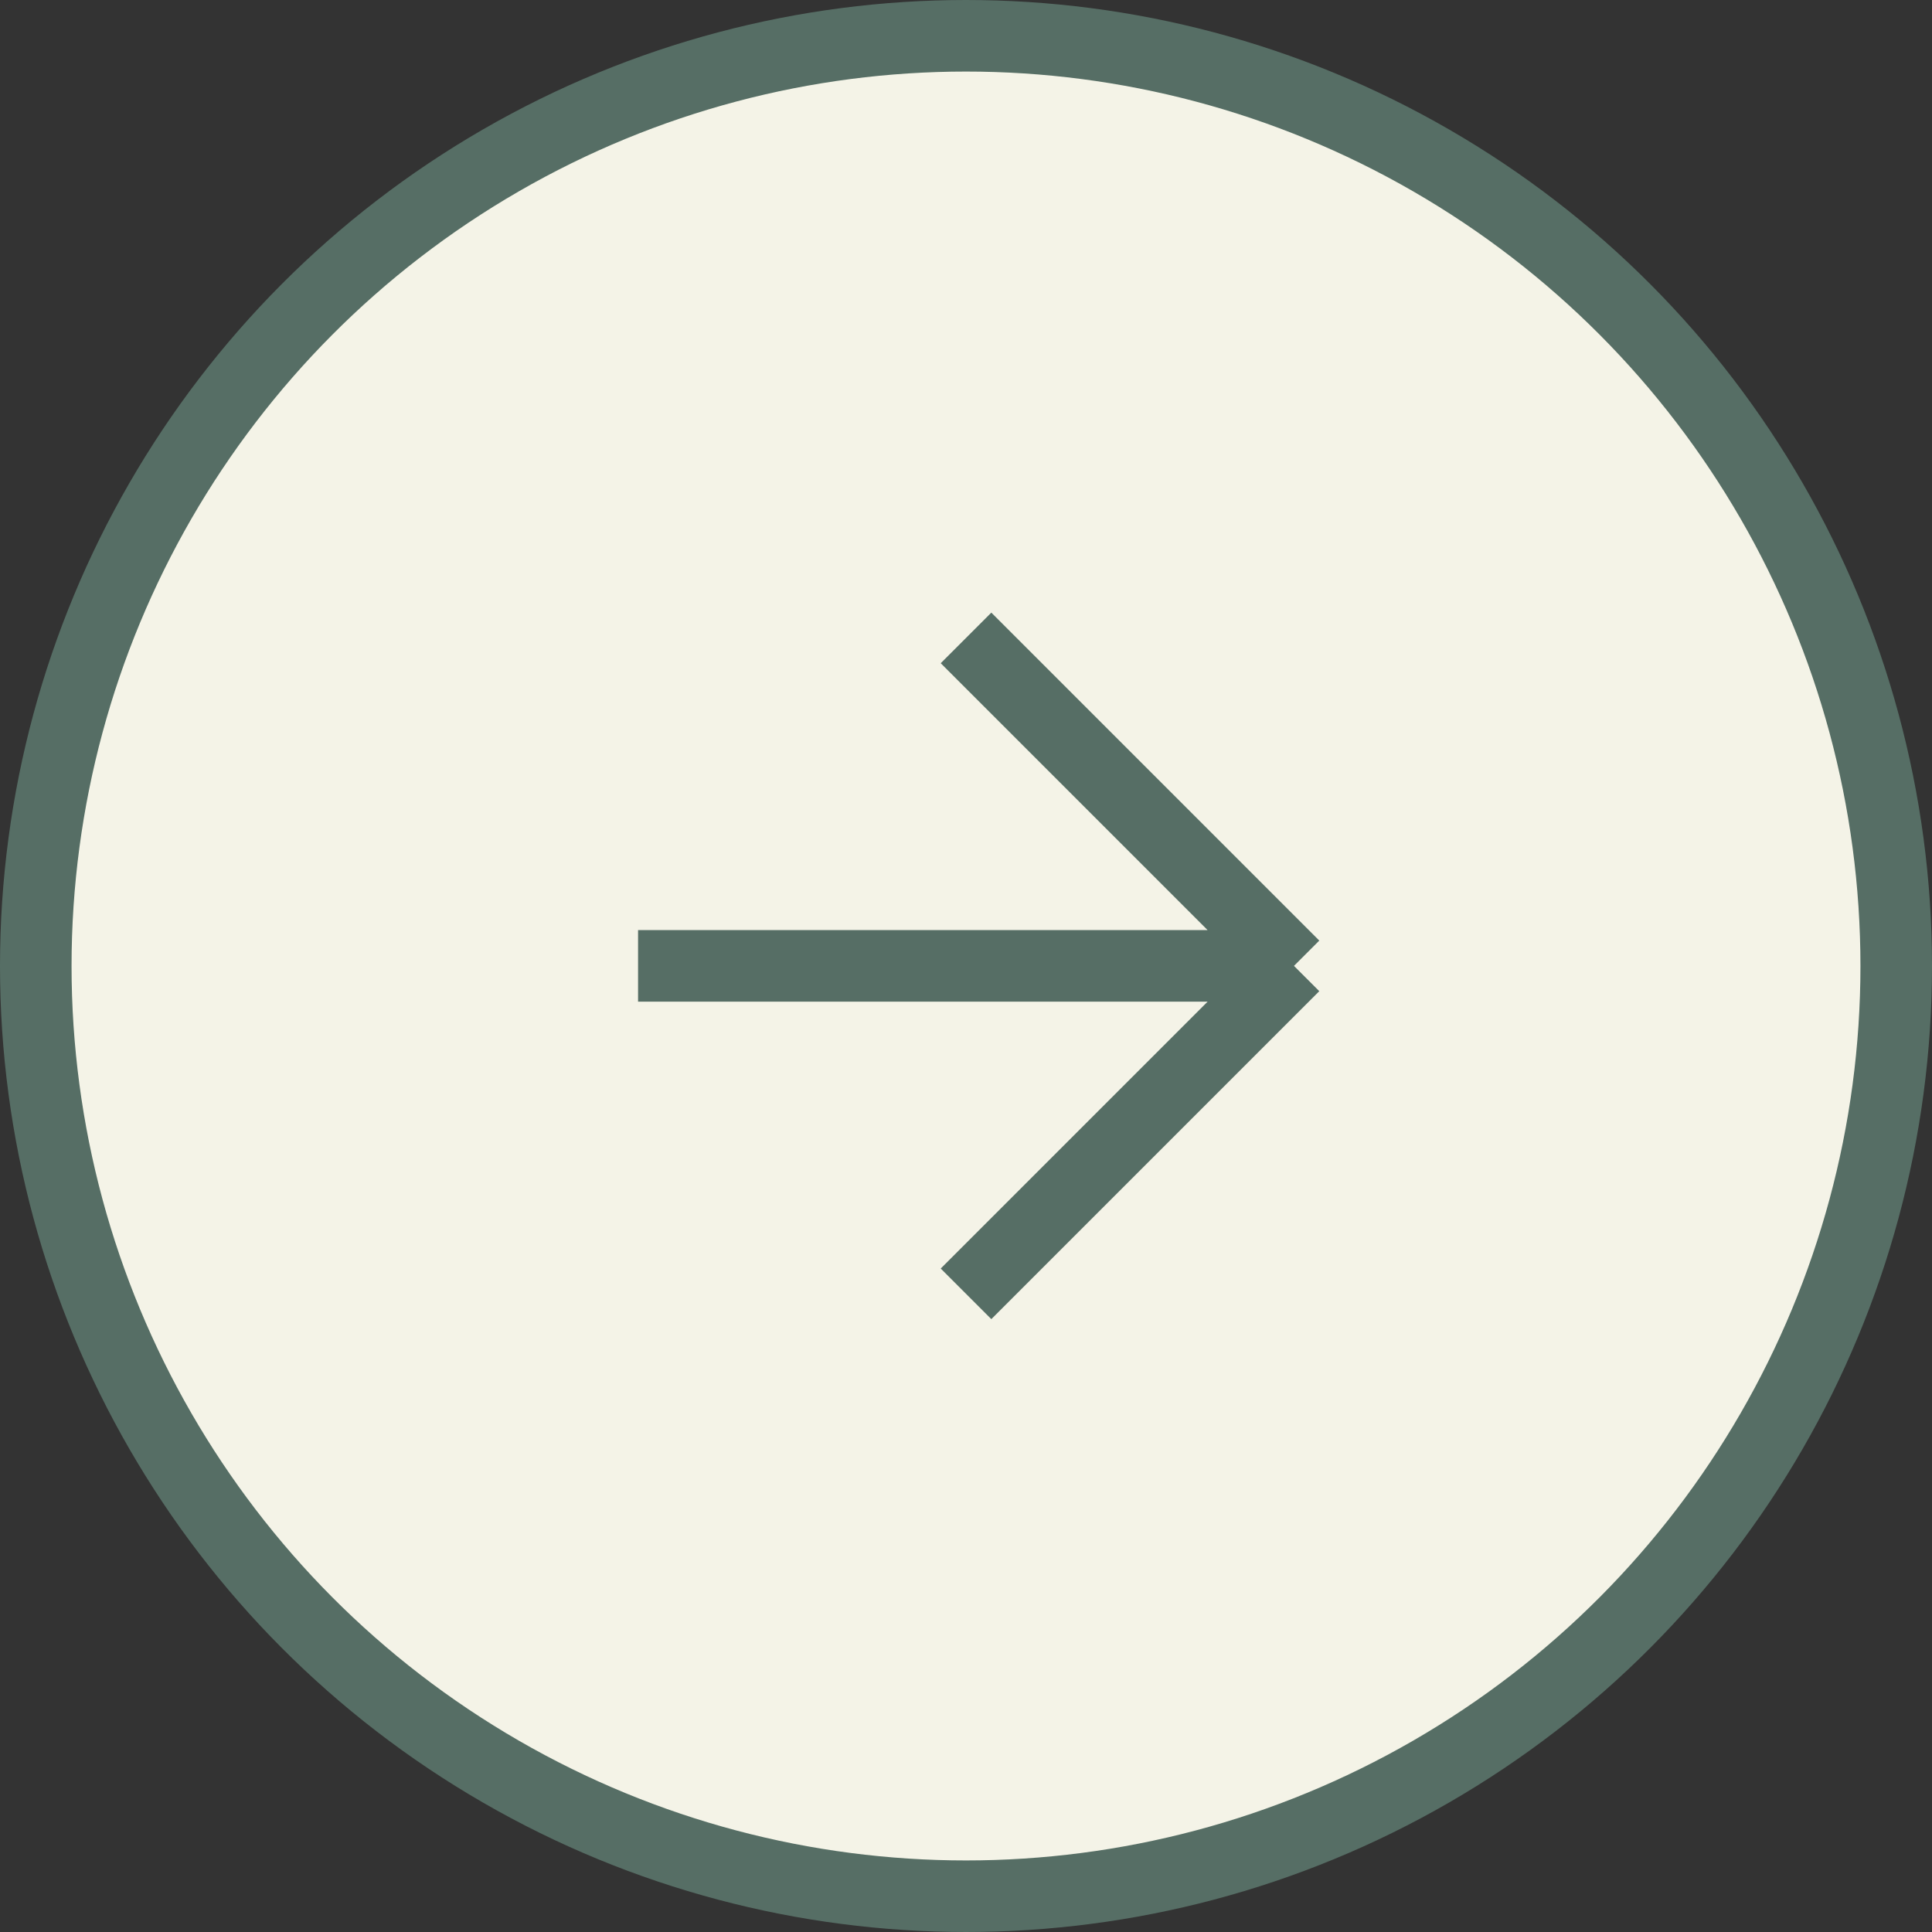
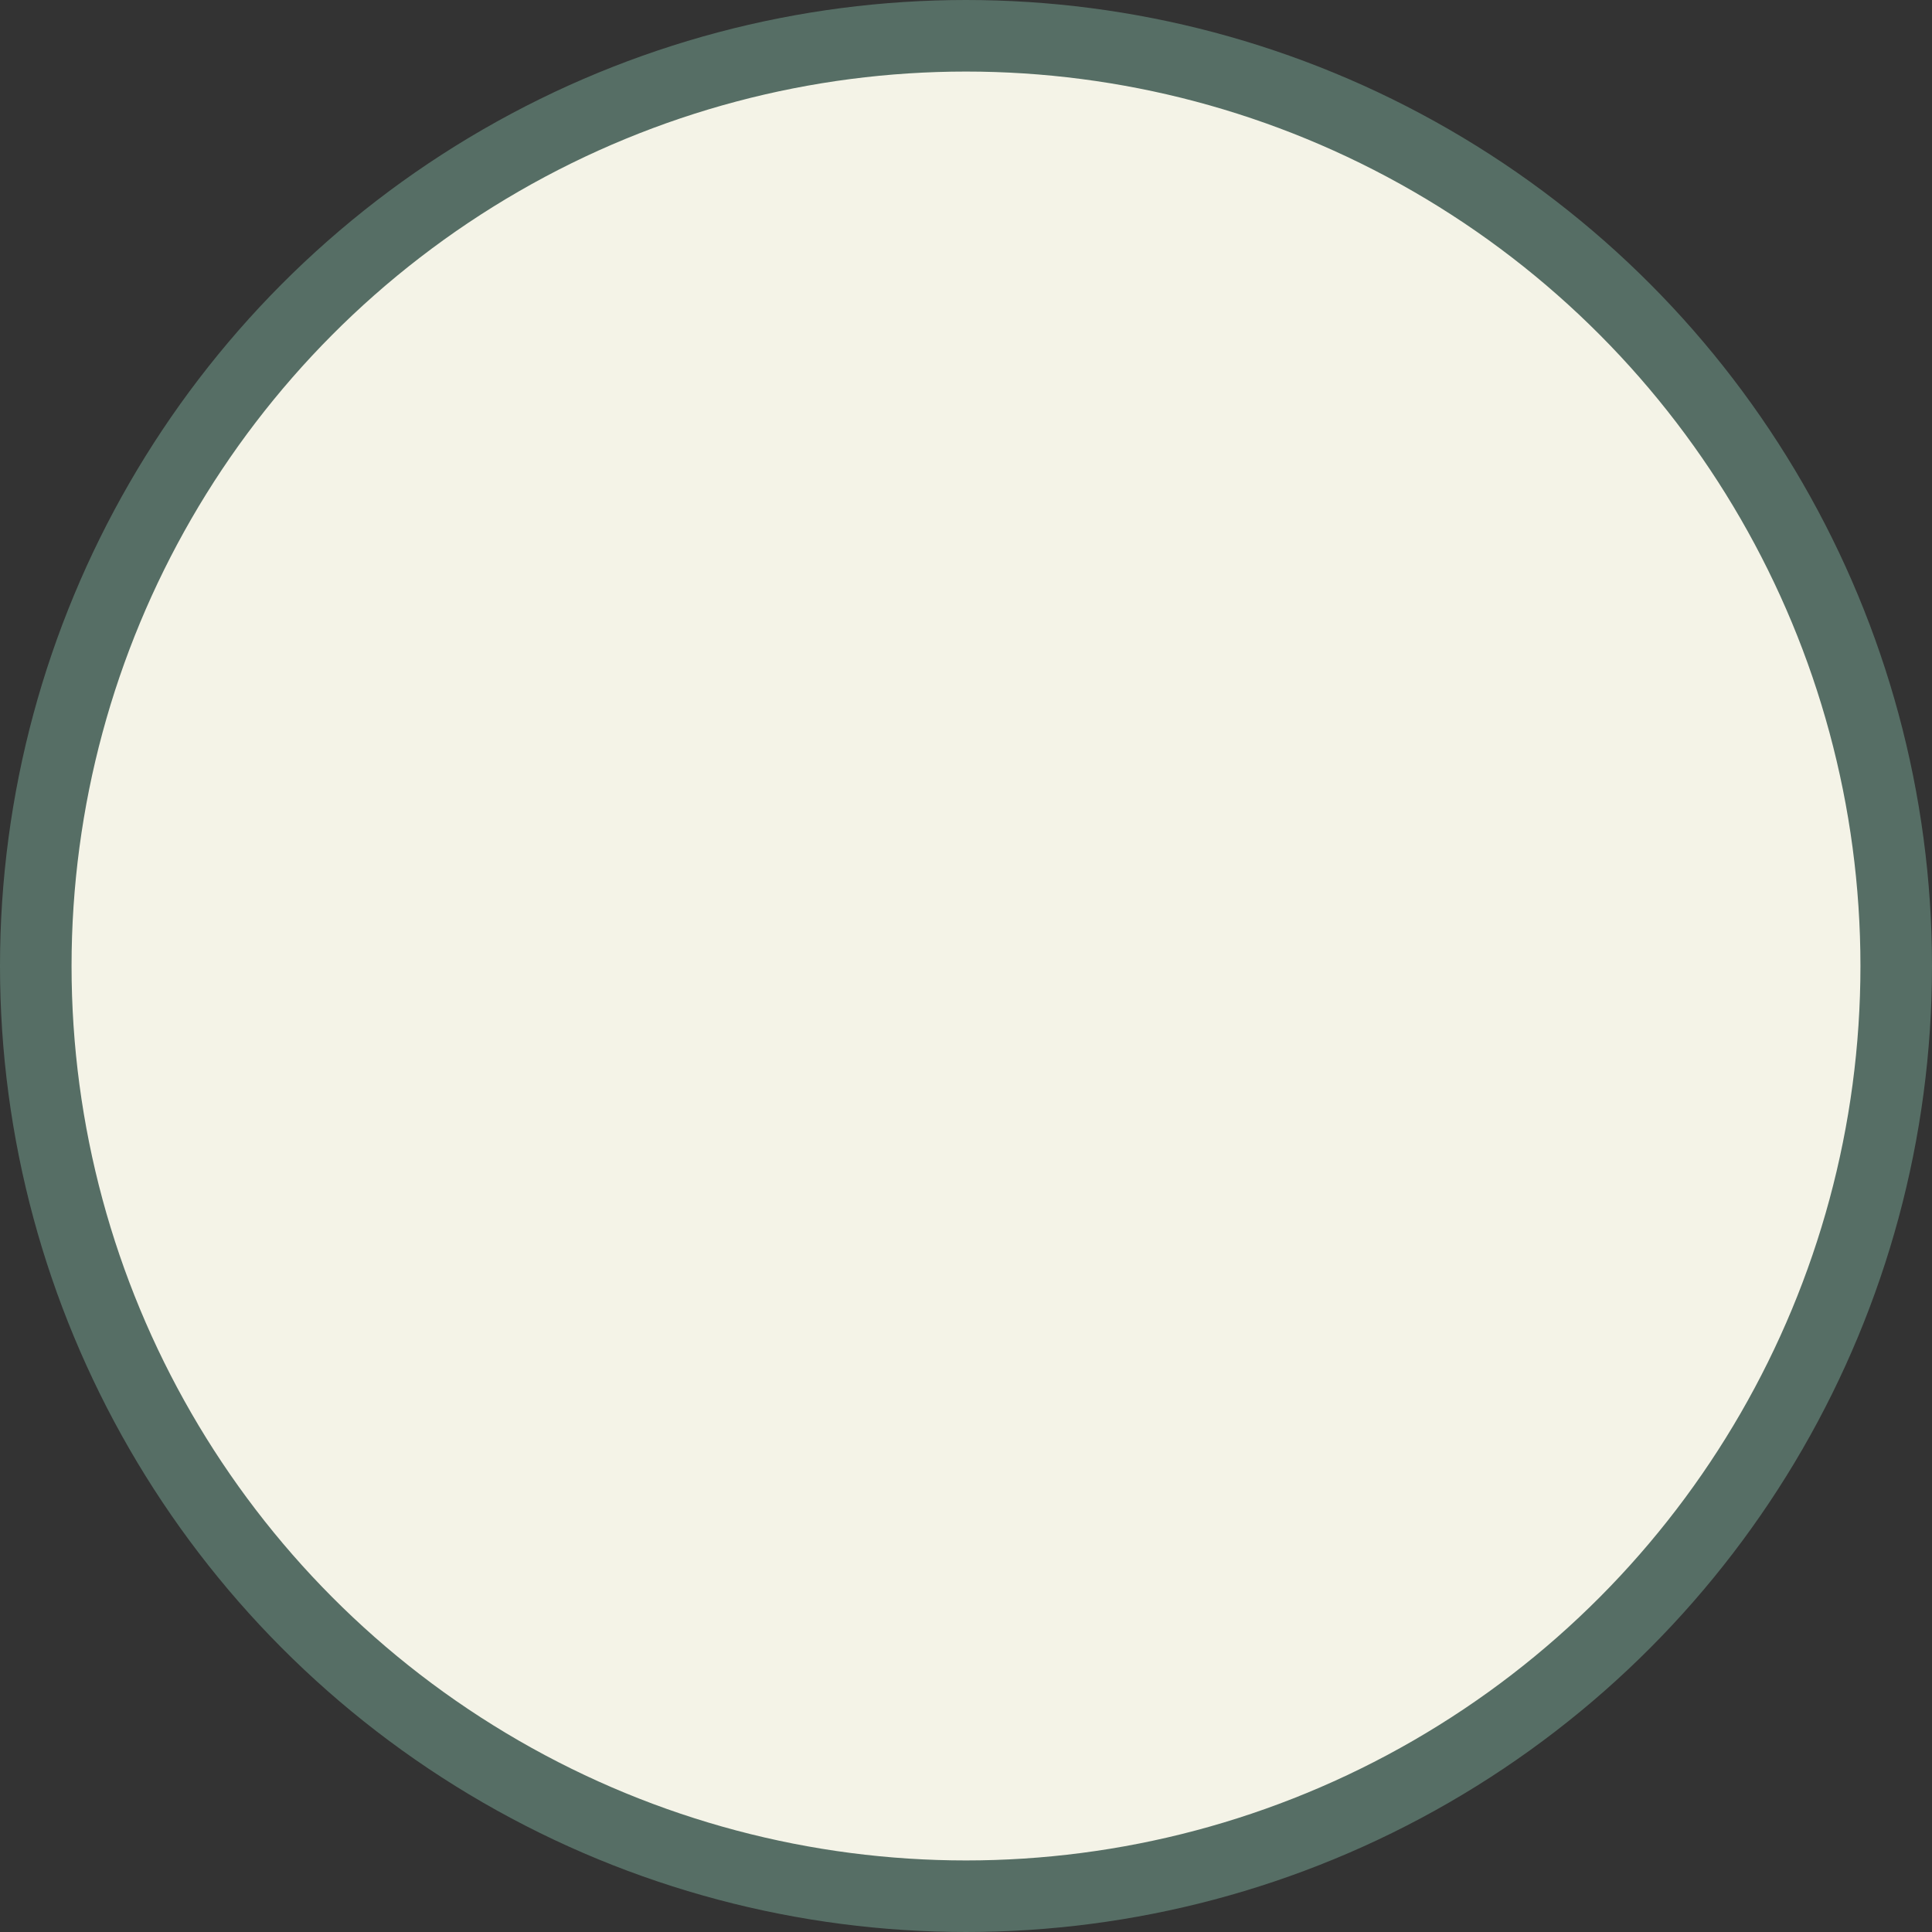
<svg xmlns="http://www.w3.org/2000/svg" width="54" height="54" viewBox="0 0 54 54" fill="none">
  <rect x="0" y="0" width="54" height="54" fill="#333333" stroke="none" />
  <circle r="26" transform="matrix(-1 0 0 1 27 27)" fill="#F4F3E7" stroke="#566E65" stroke-width="2" />
-   <path d="M17.834 26.997L36.167 26.997M36.167 26.997L27.001 17.83M36.167 26.997L27.001 36.163" stroke="#566E65" stroke-width="2" />
</svg>